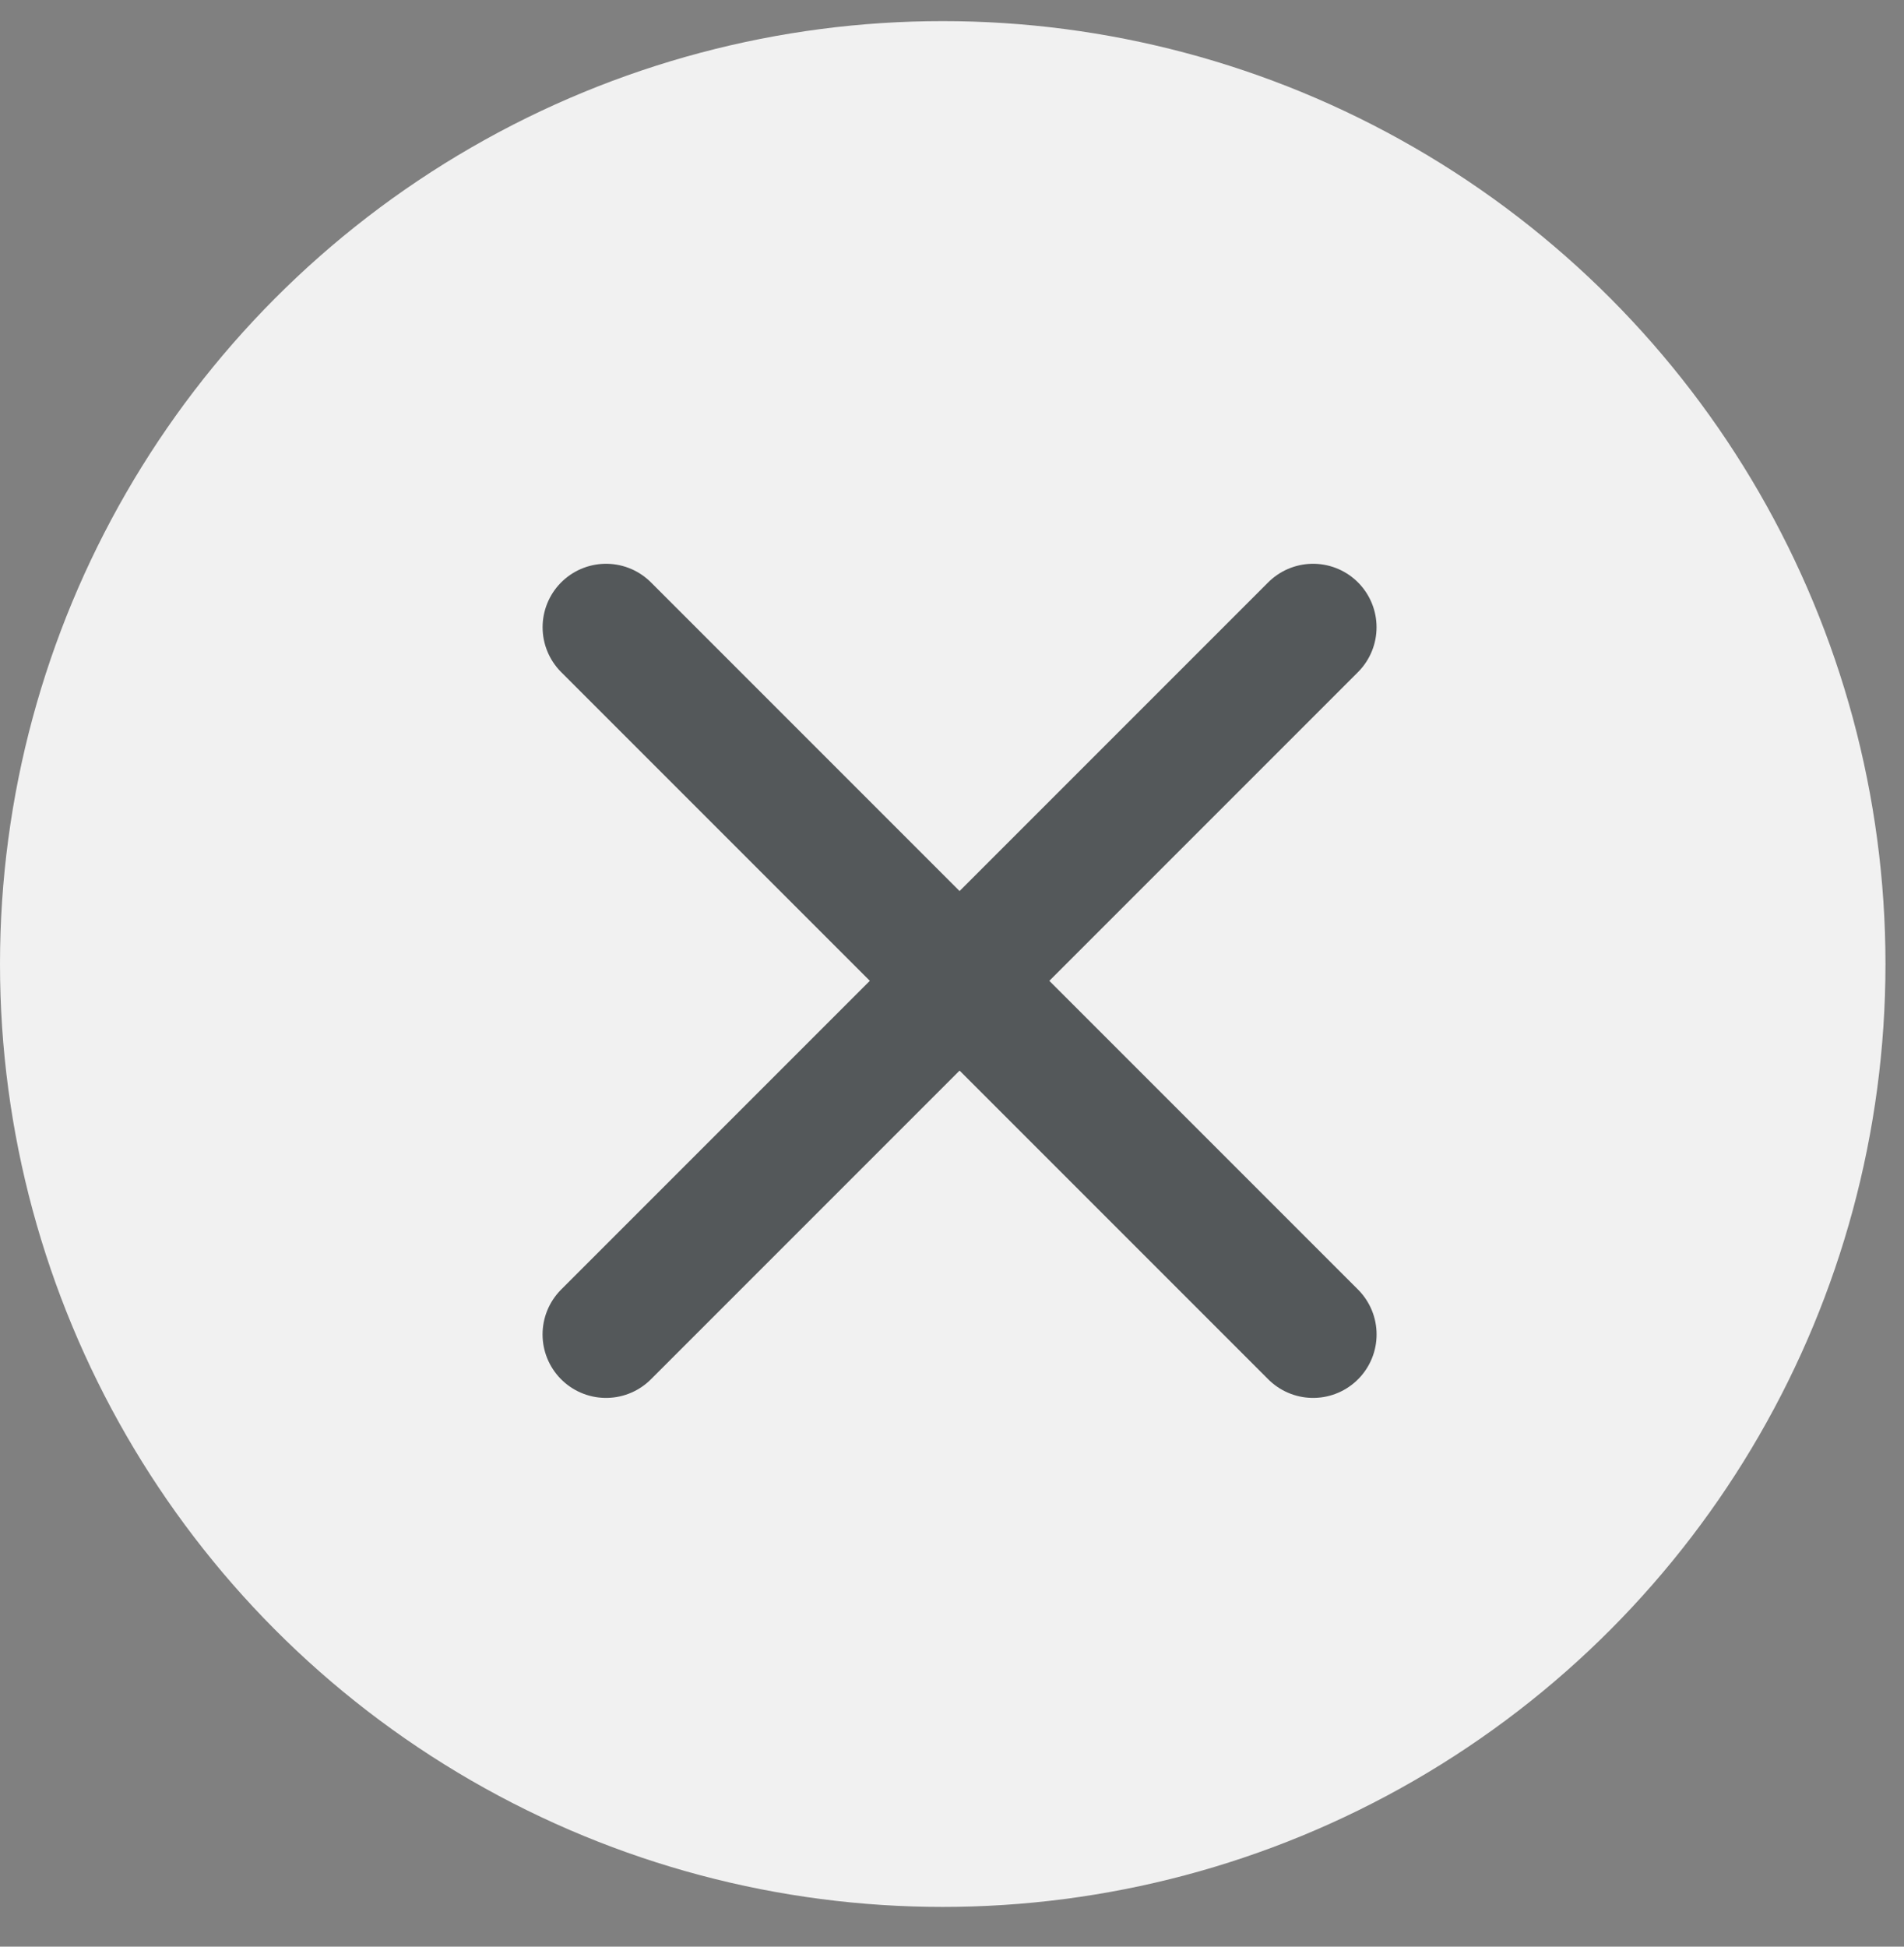
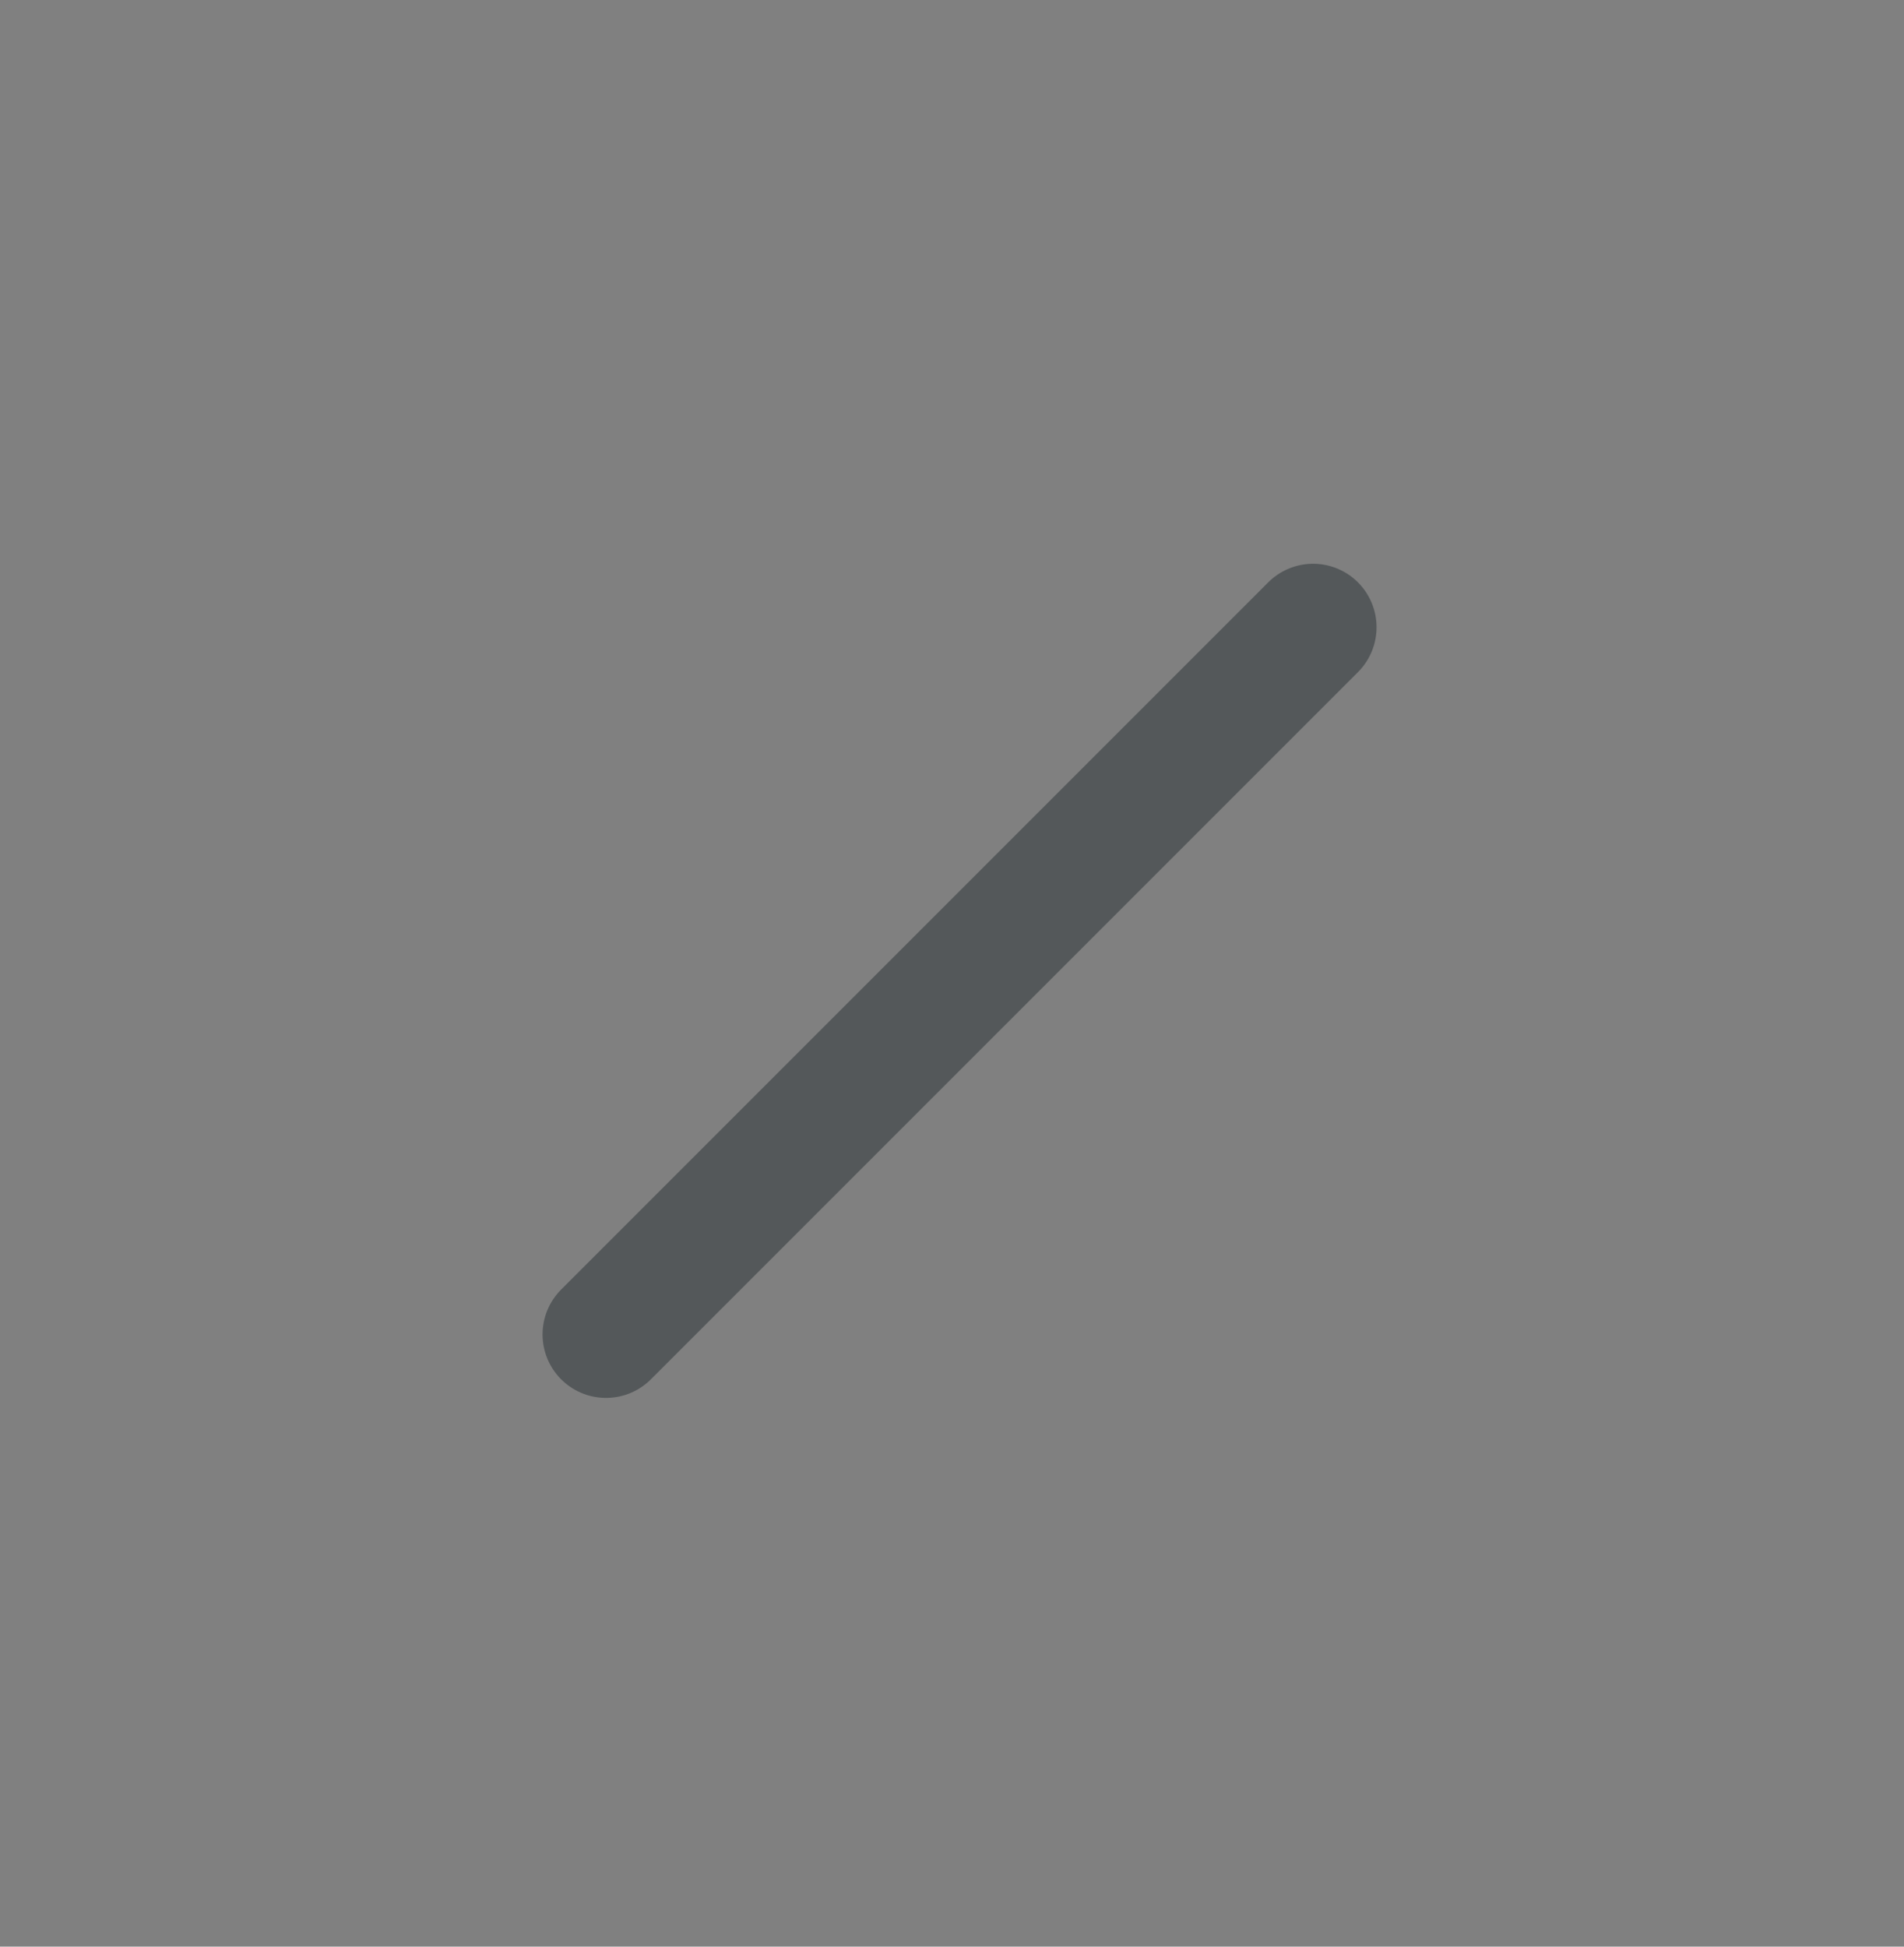
<svg xmlns="http://www.w3.org/2000/svg" width="45" height="46" viewBox="0 0 45 46" fill="none">
  <rect x="0" y="0" width="45" height="46" fill="#808080" stroke="none" />
-   <circle cx="22.281" cy="22.78" r="22.281" fill="#F1F1F1" />
-   <path d="M14.324 14.822L31.035 31.533" stroke="#54585A" stroke-width="3" stroke-linecap="round" />
  <path d="M31.034 14.822L14.323 31.533" stroke="#54585A" stroke-width="3" stroke-linecap="round" />
</svg>